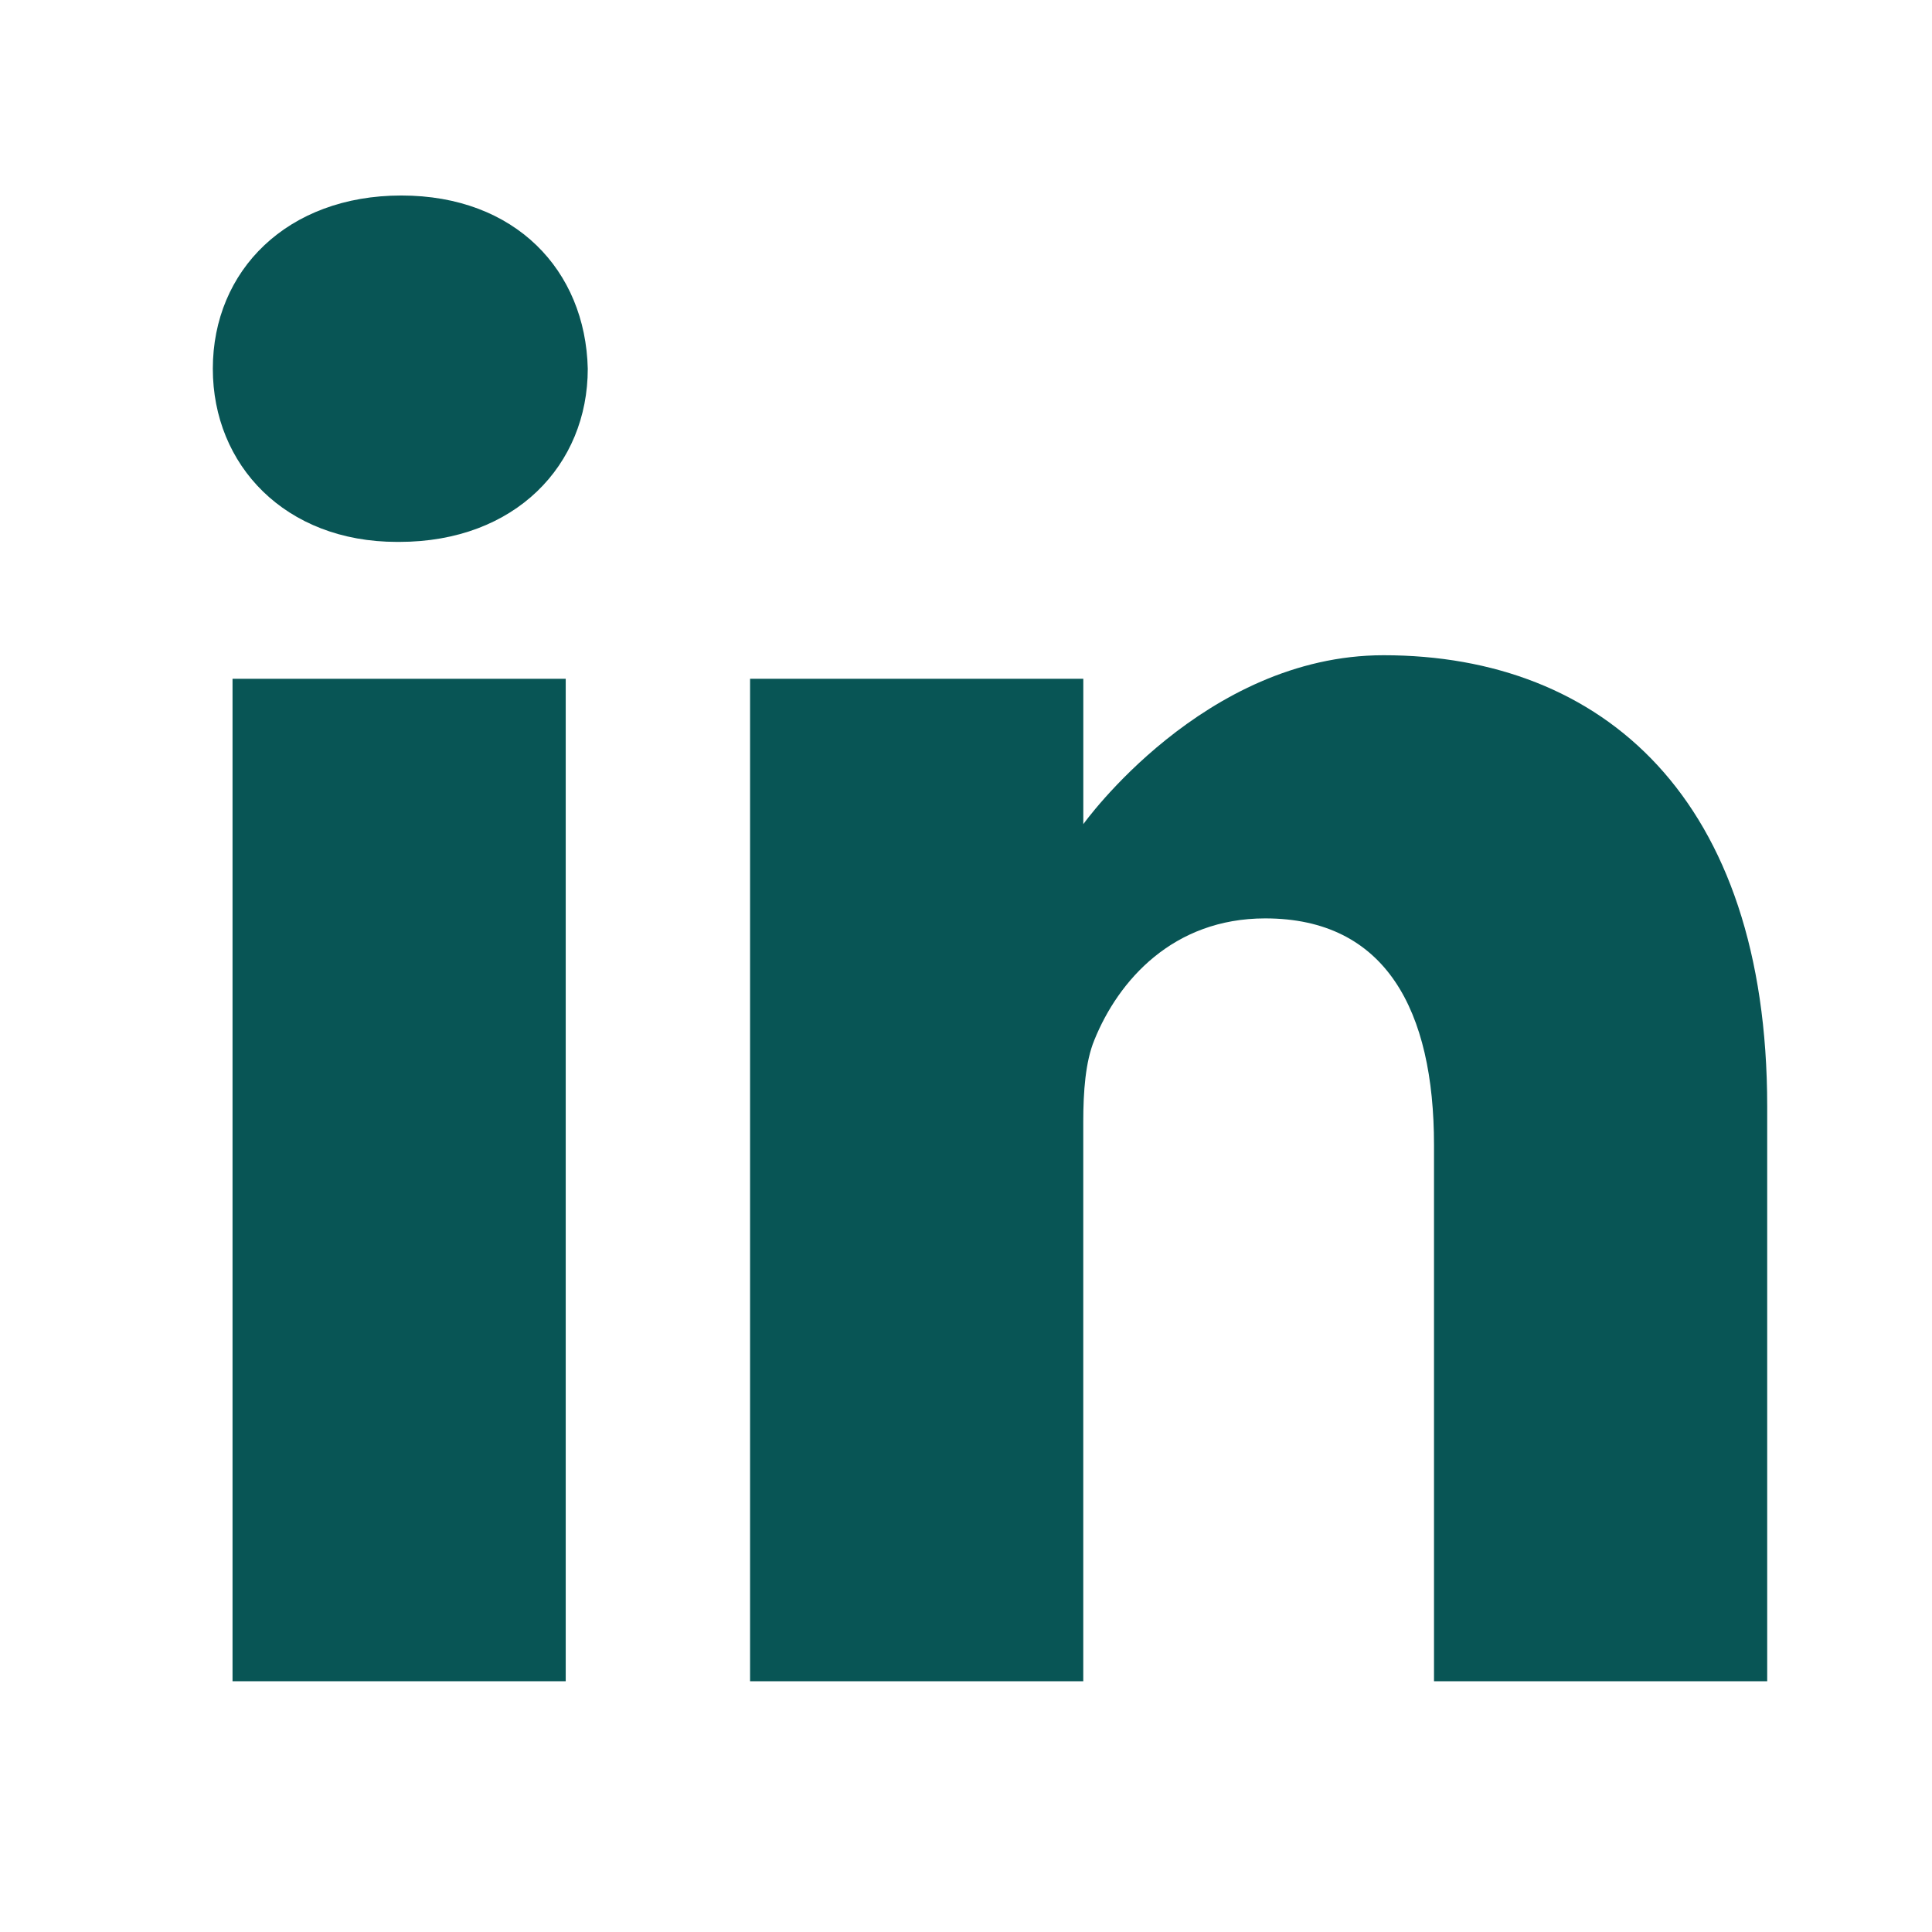
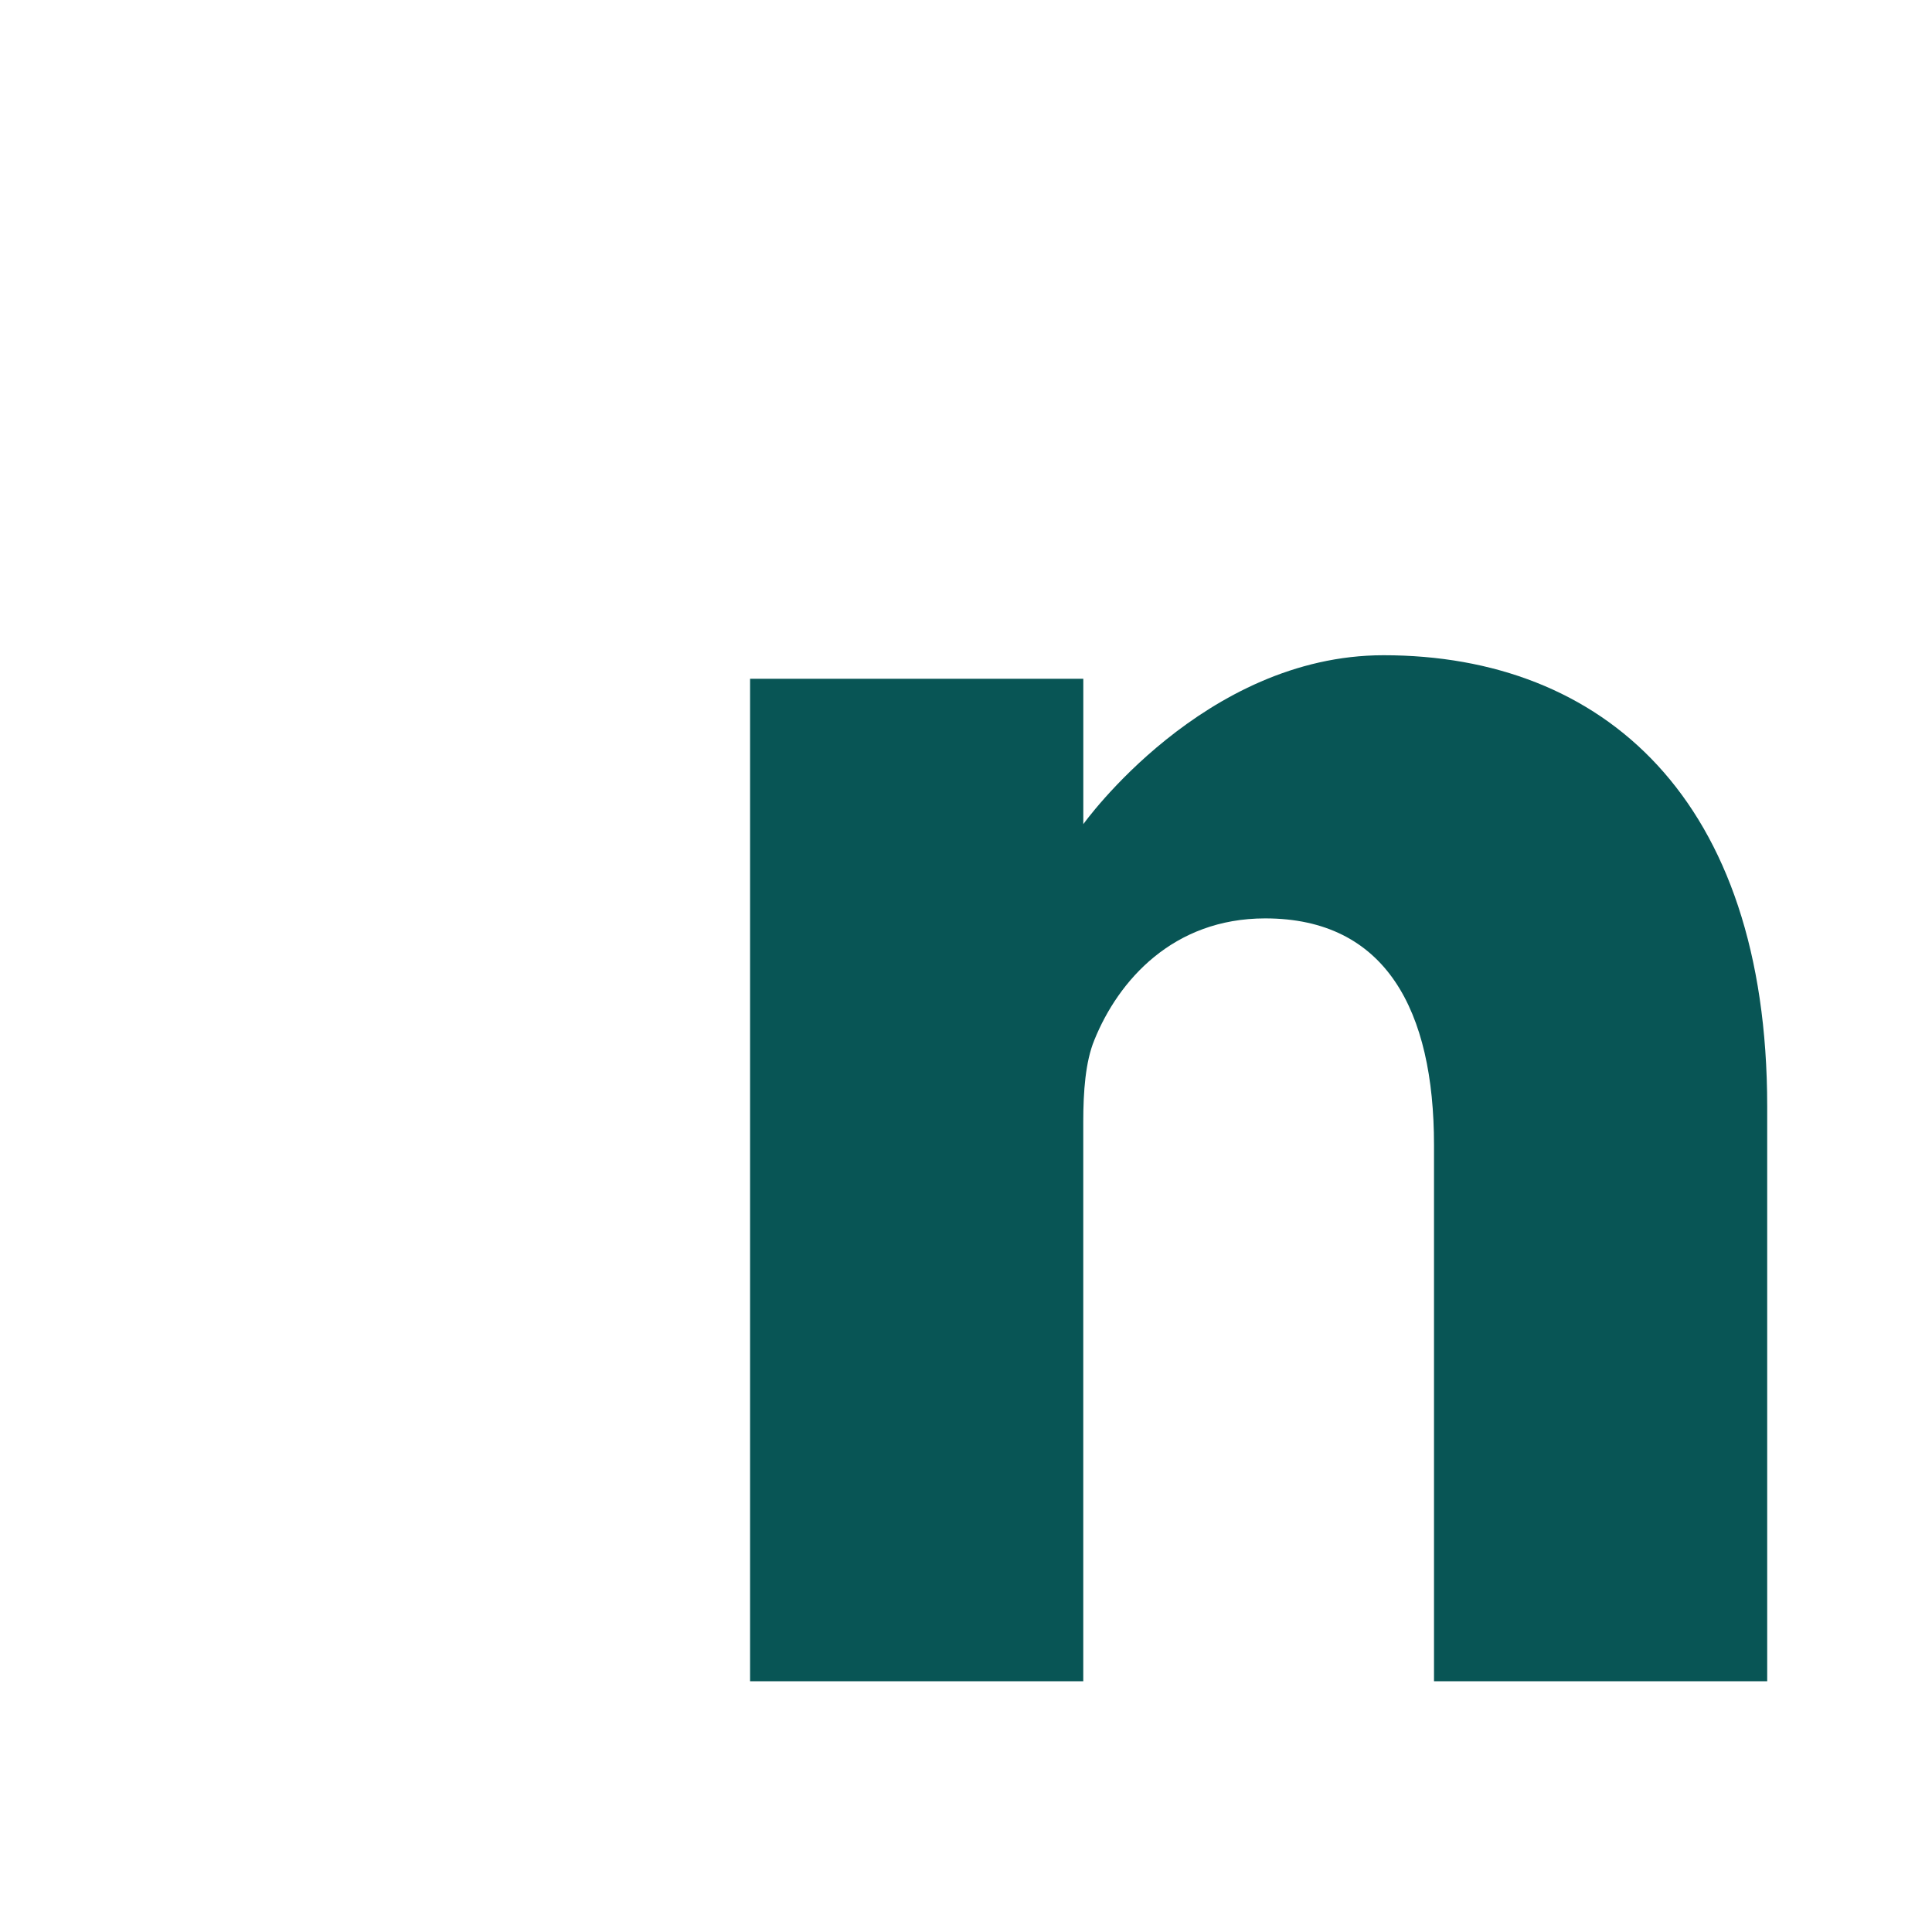
<svg xmlns="http://www.w3.org/2000/svg" id="Calque_1" data-name="Calque 1" viewBox="0 0 510.9 511">
  <defs>
    <style>.cls-1{fill:#085555;}</style>
  </defs>
-   <path class="cls-1" d="M106.13,51.7C76,51.7,56.28,71.49,56.28,97.51,56.28,123,75.4,143.3,105,143.3h.57c30.73,0,49.86-20.35,49.86-45.79C154.82,71.49,136.27,51.7,106.13,51.7Z" />
-   <path class="cls-1" d="M61.49,179.5H149.6V444.59H61.49Z" />
  <path class="cls-1" d="M365.88,173.27c-47.54,0-79.41,44.67-79.41,44.67V179.5H198.35V444.59h88.11v-148c0-7.93.58-15.84,2.91-21.51,6.37-15.82,20.86-32.22,45.2-32.22,31.89,0,44.64,24.31,44.64,59.95V444.59h88.11v-152C467.32,211.16,423.84,173.27,365.88,173.27Z" />
</svg>